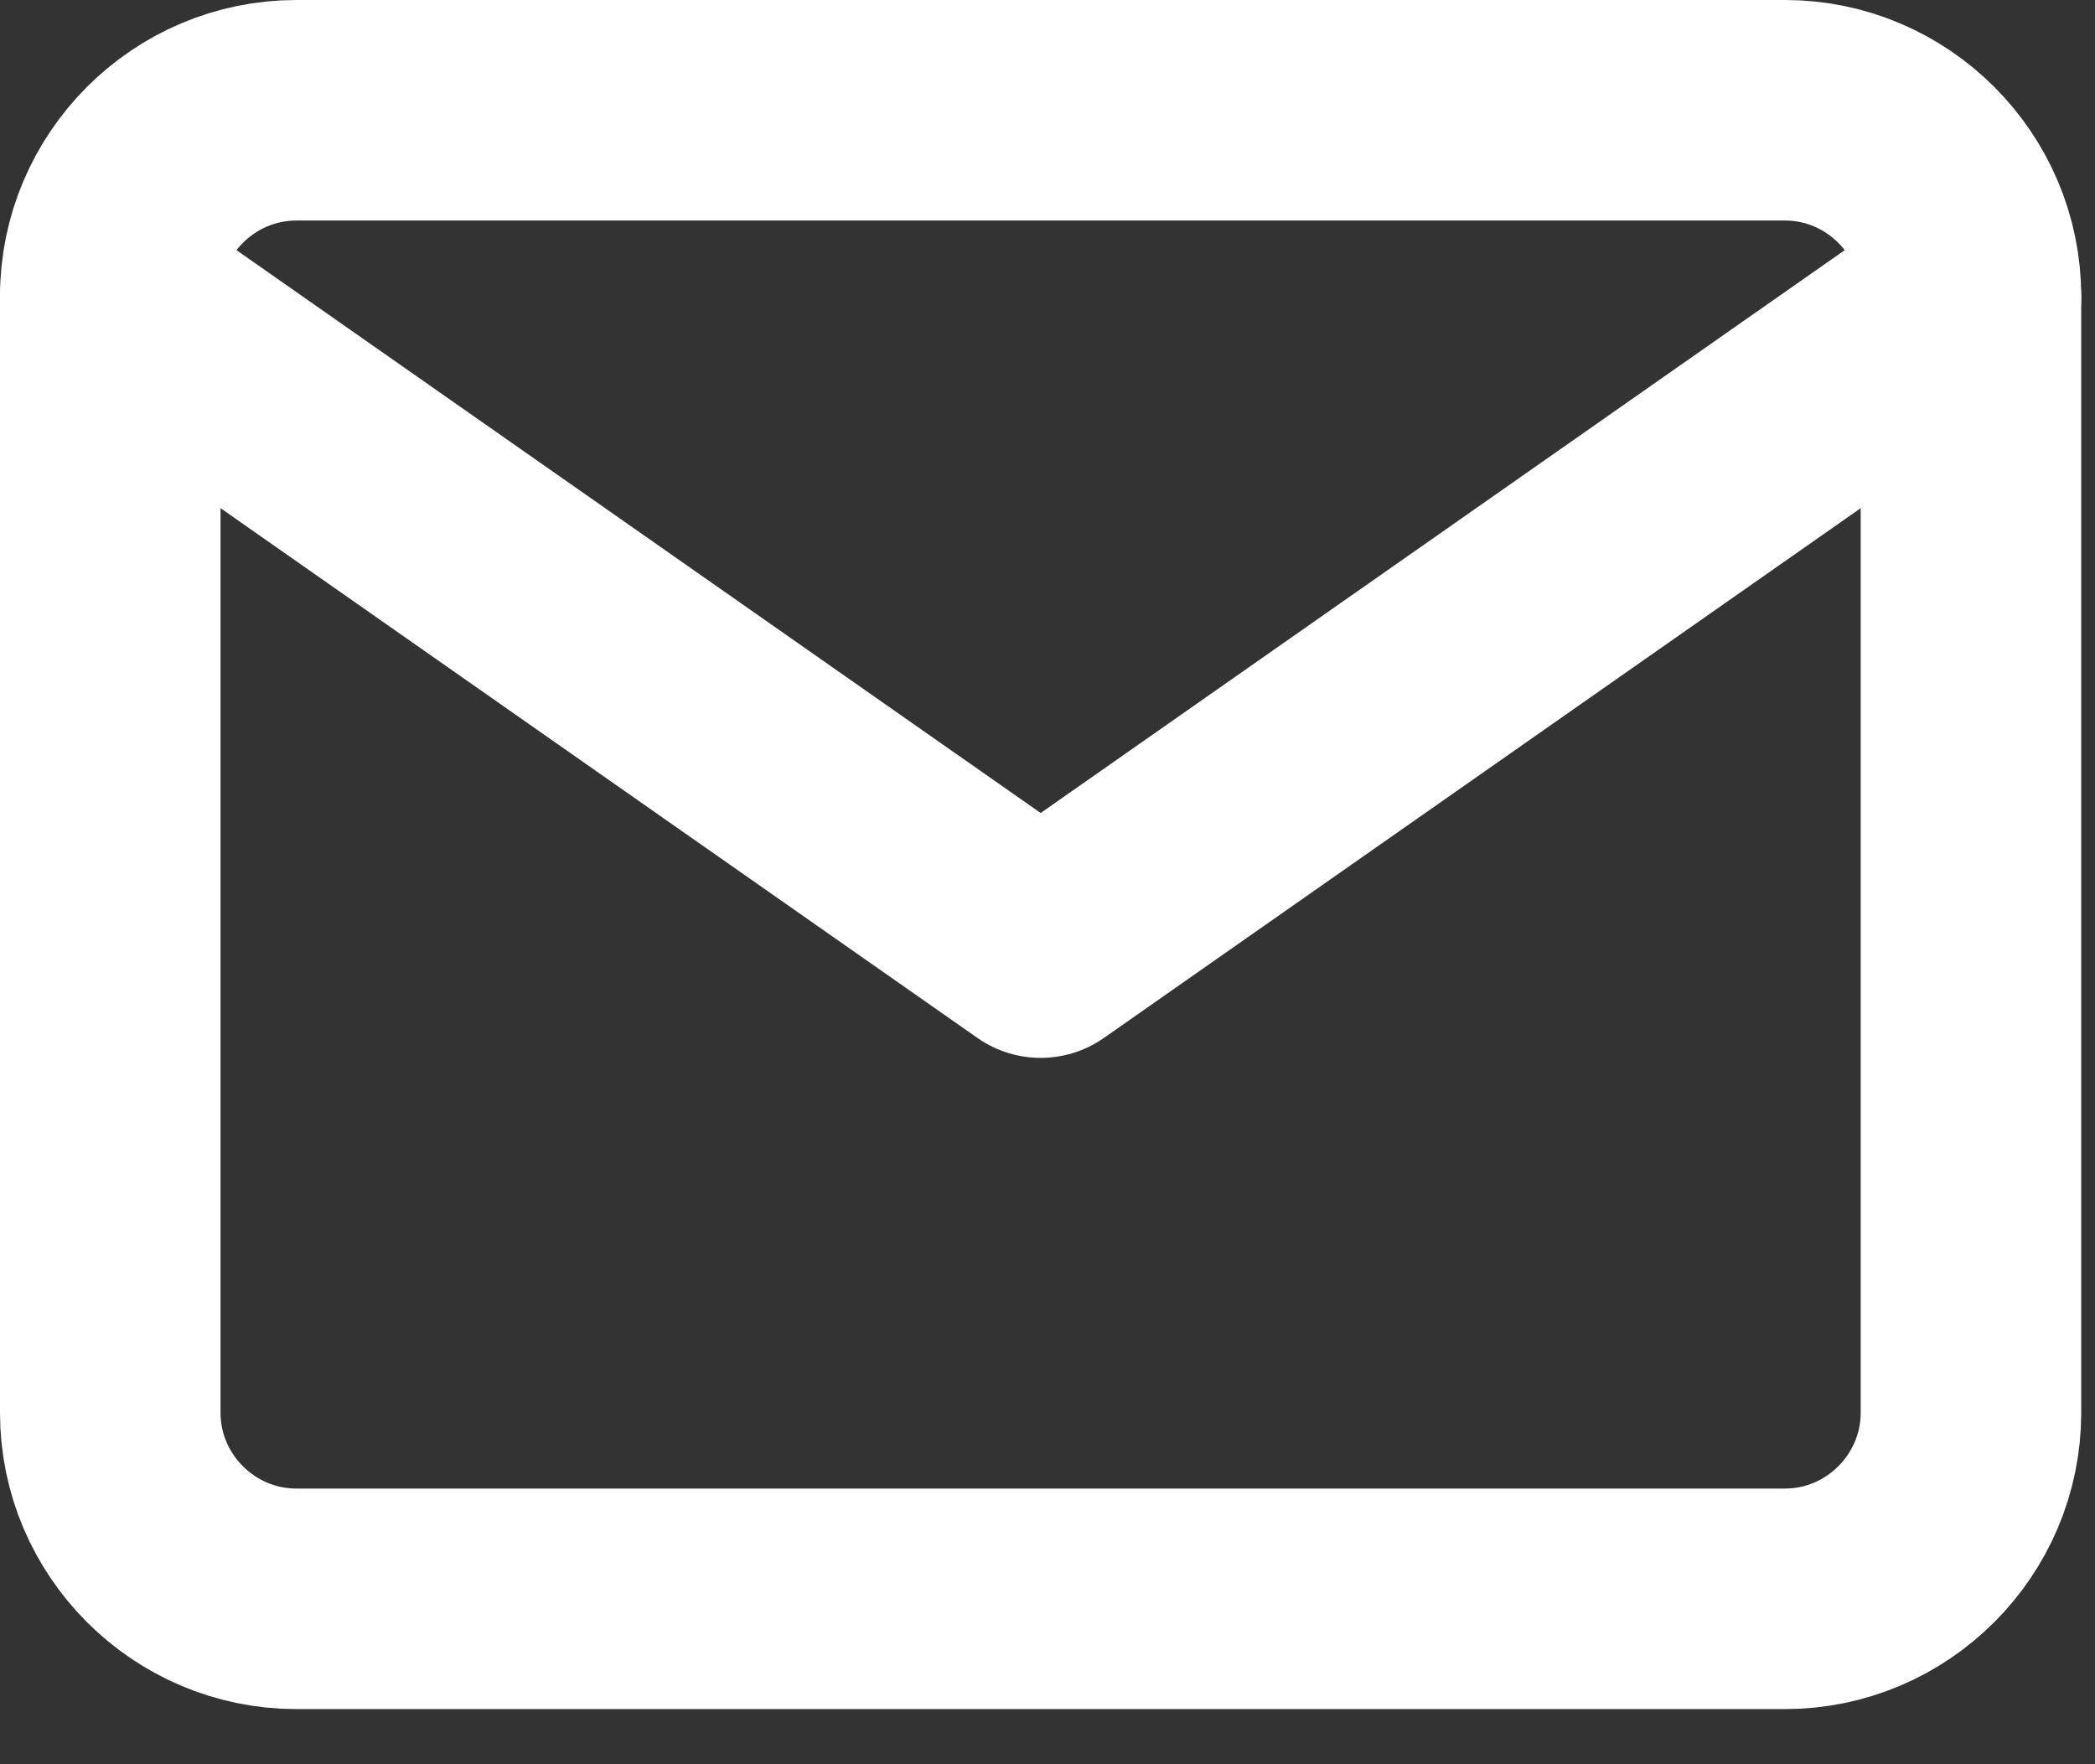
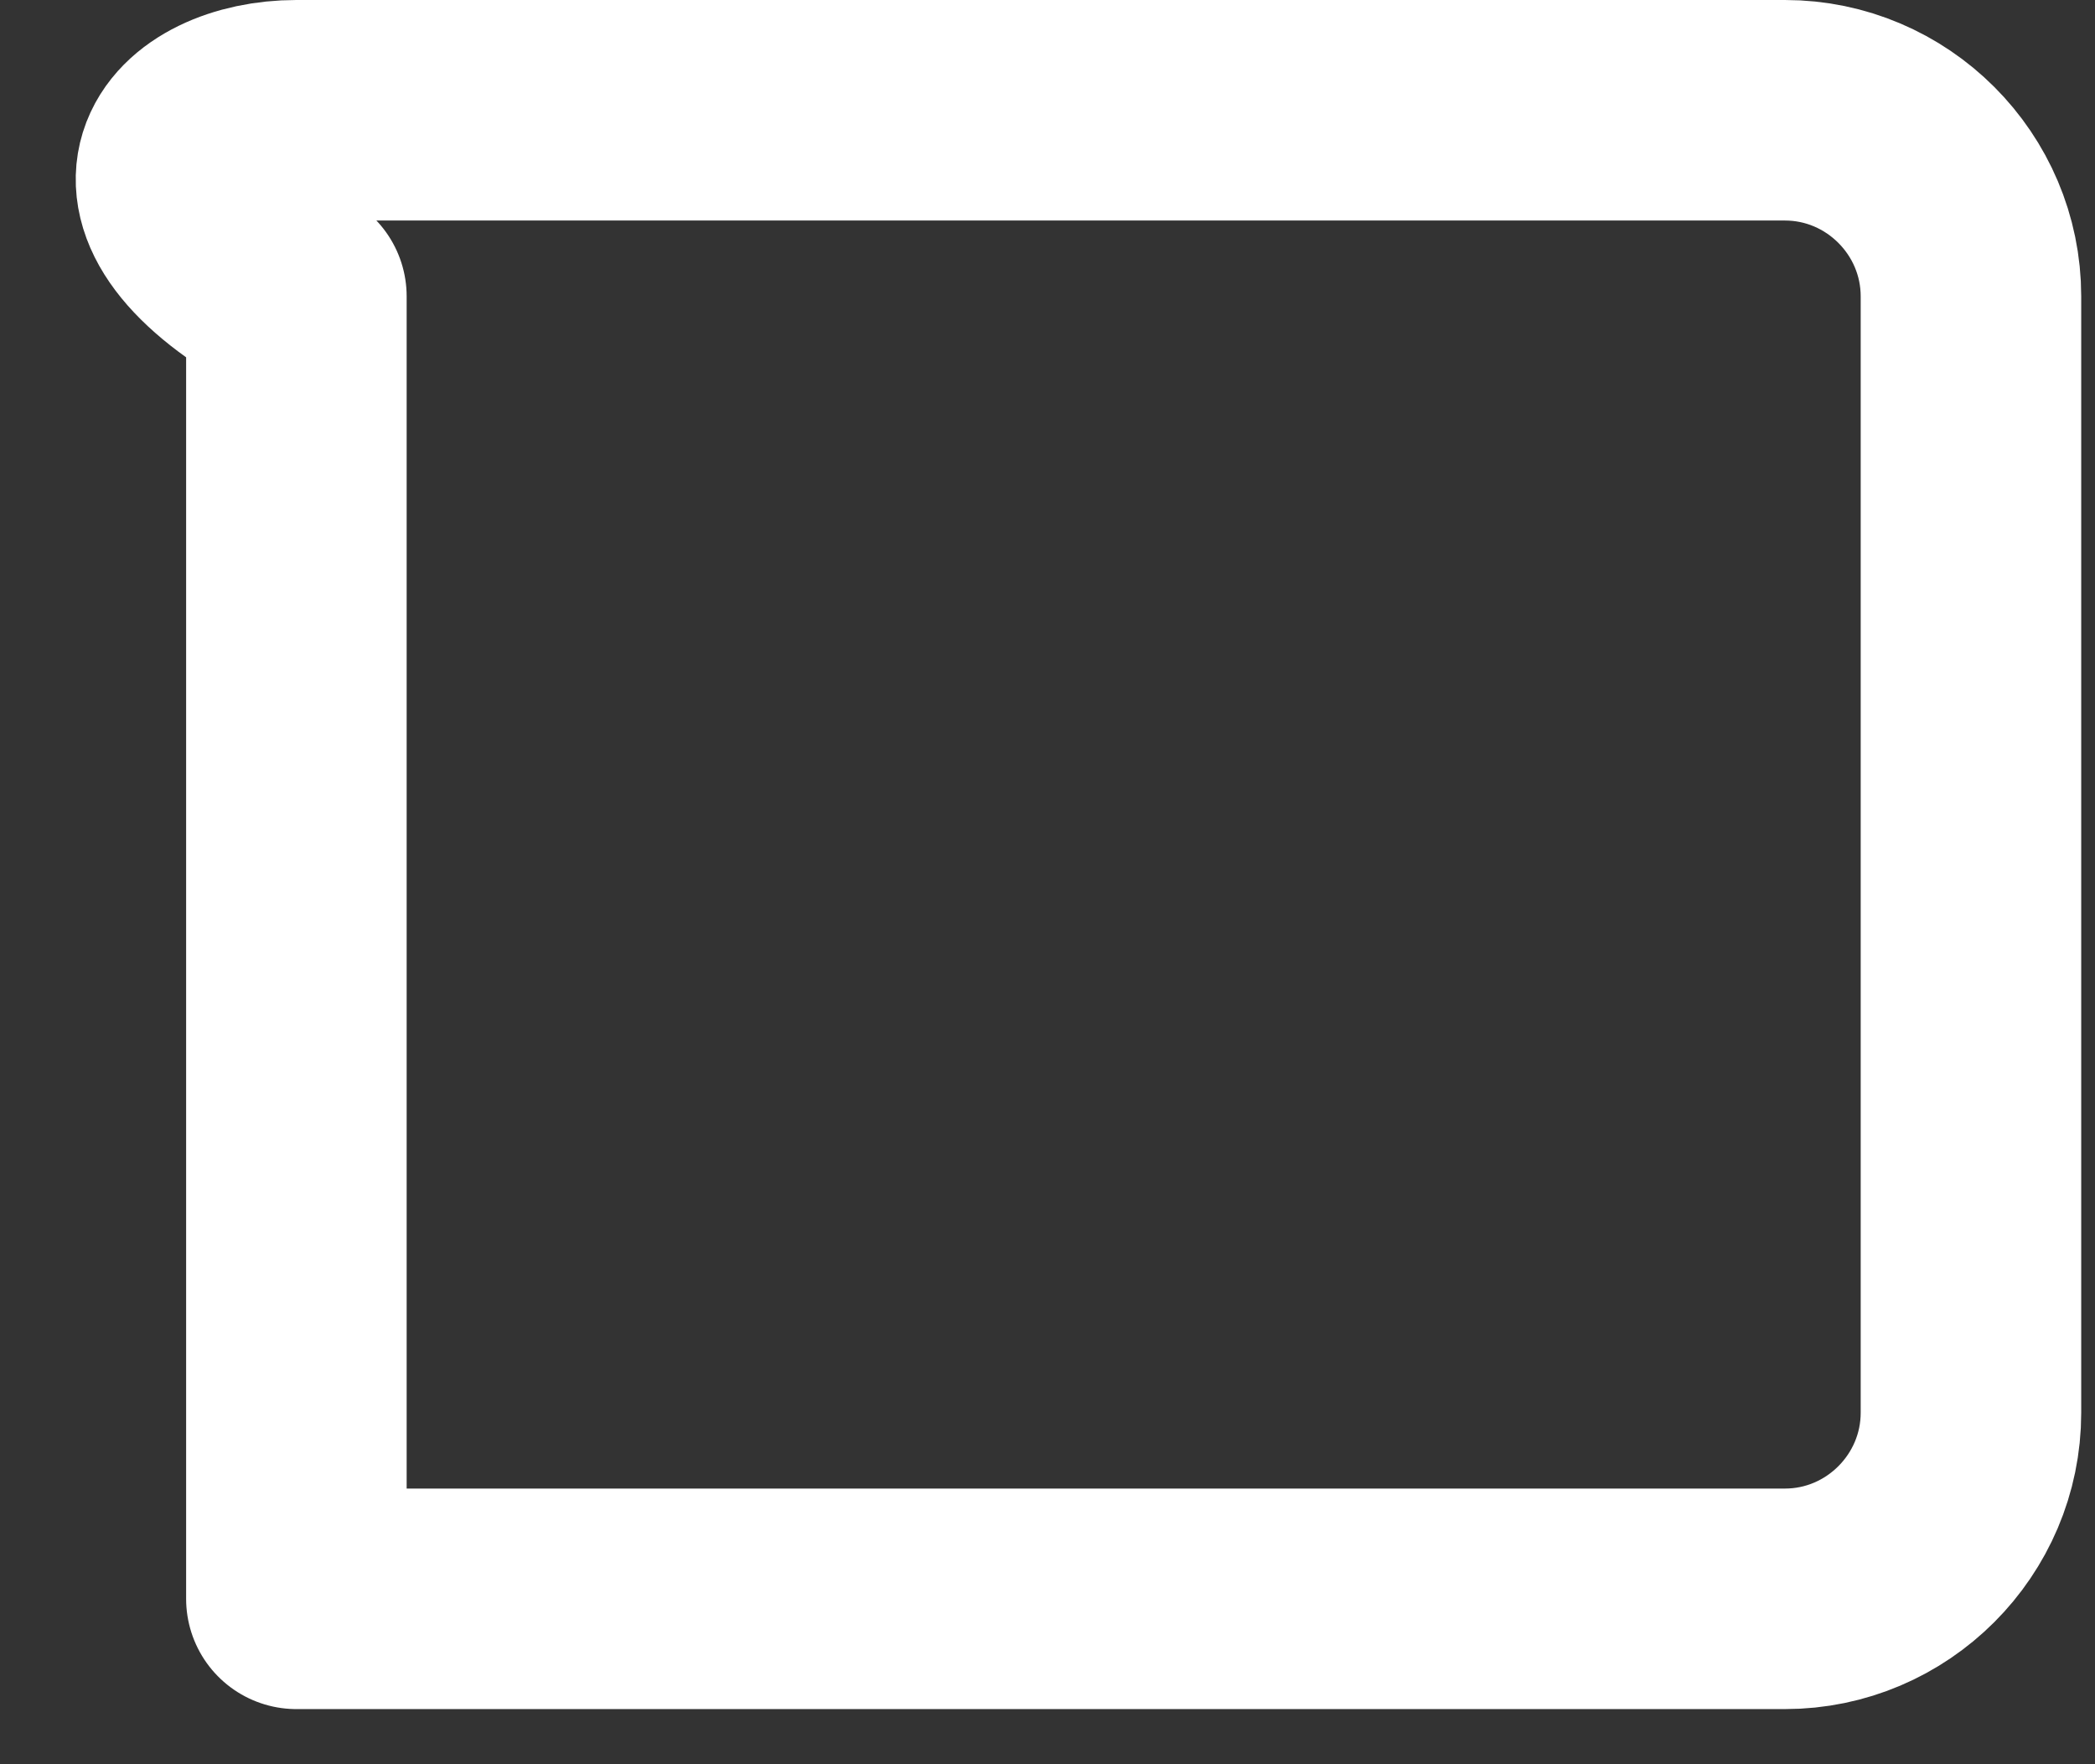
<svg xmlns="http://www.w3.org/2000/svg" width="19" height="16" viewBox="0 0 19 16" fill="none">
  <rect x="0" y="0" width="19" height="16" fill="#333333" stroke="none" />
-   <path d="M2.688 1H16.188C17.116 1 17.875 1.759 17.875 2.688V12.812C17.875 13.741 17.116 14.5 16.188 14.5H2.688C1.759 14.5 1 13.741 1 12.812V2.688C1 1.759 1.759 1 2.688 1Z" stroke="#fff" stroke-width="2" stroke-linecap="round" stroke-linejoin="round" />
-   <path d="M17.875 2.688L9.438 8.594L1 2.688" stroke="#fff" stroke-width="2" stroke-linecap="round" stroke-linejoin="round" />
+   <path d="M2.688 1H16.188C17.116 1 17.875 1.759 17.875 2.688V12.812C17.875 13.741 17.116 14.5 16.188 14.5H2.688V2.688C1 1.759 1.759 1 2.688 1Z" stroke="#fff" stroke-width="2" stroke-linecap="round" stroke-linejoin="round" />
</svg>